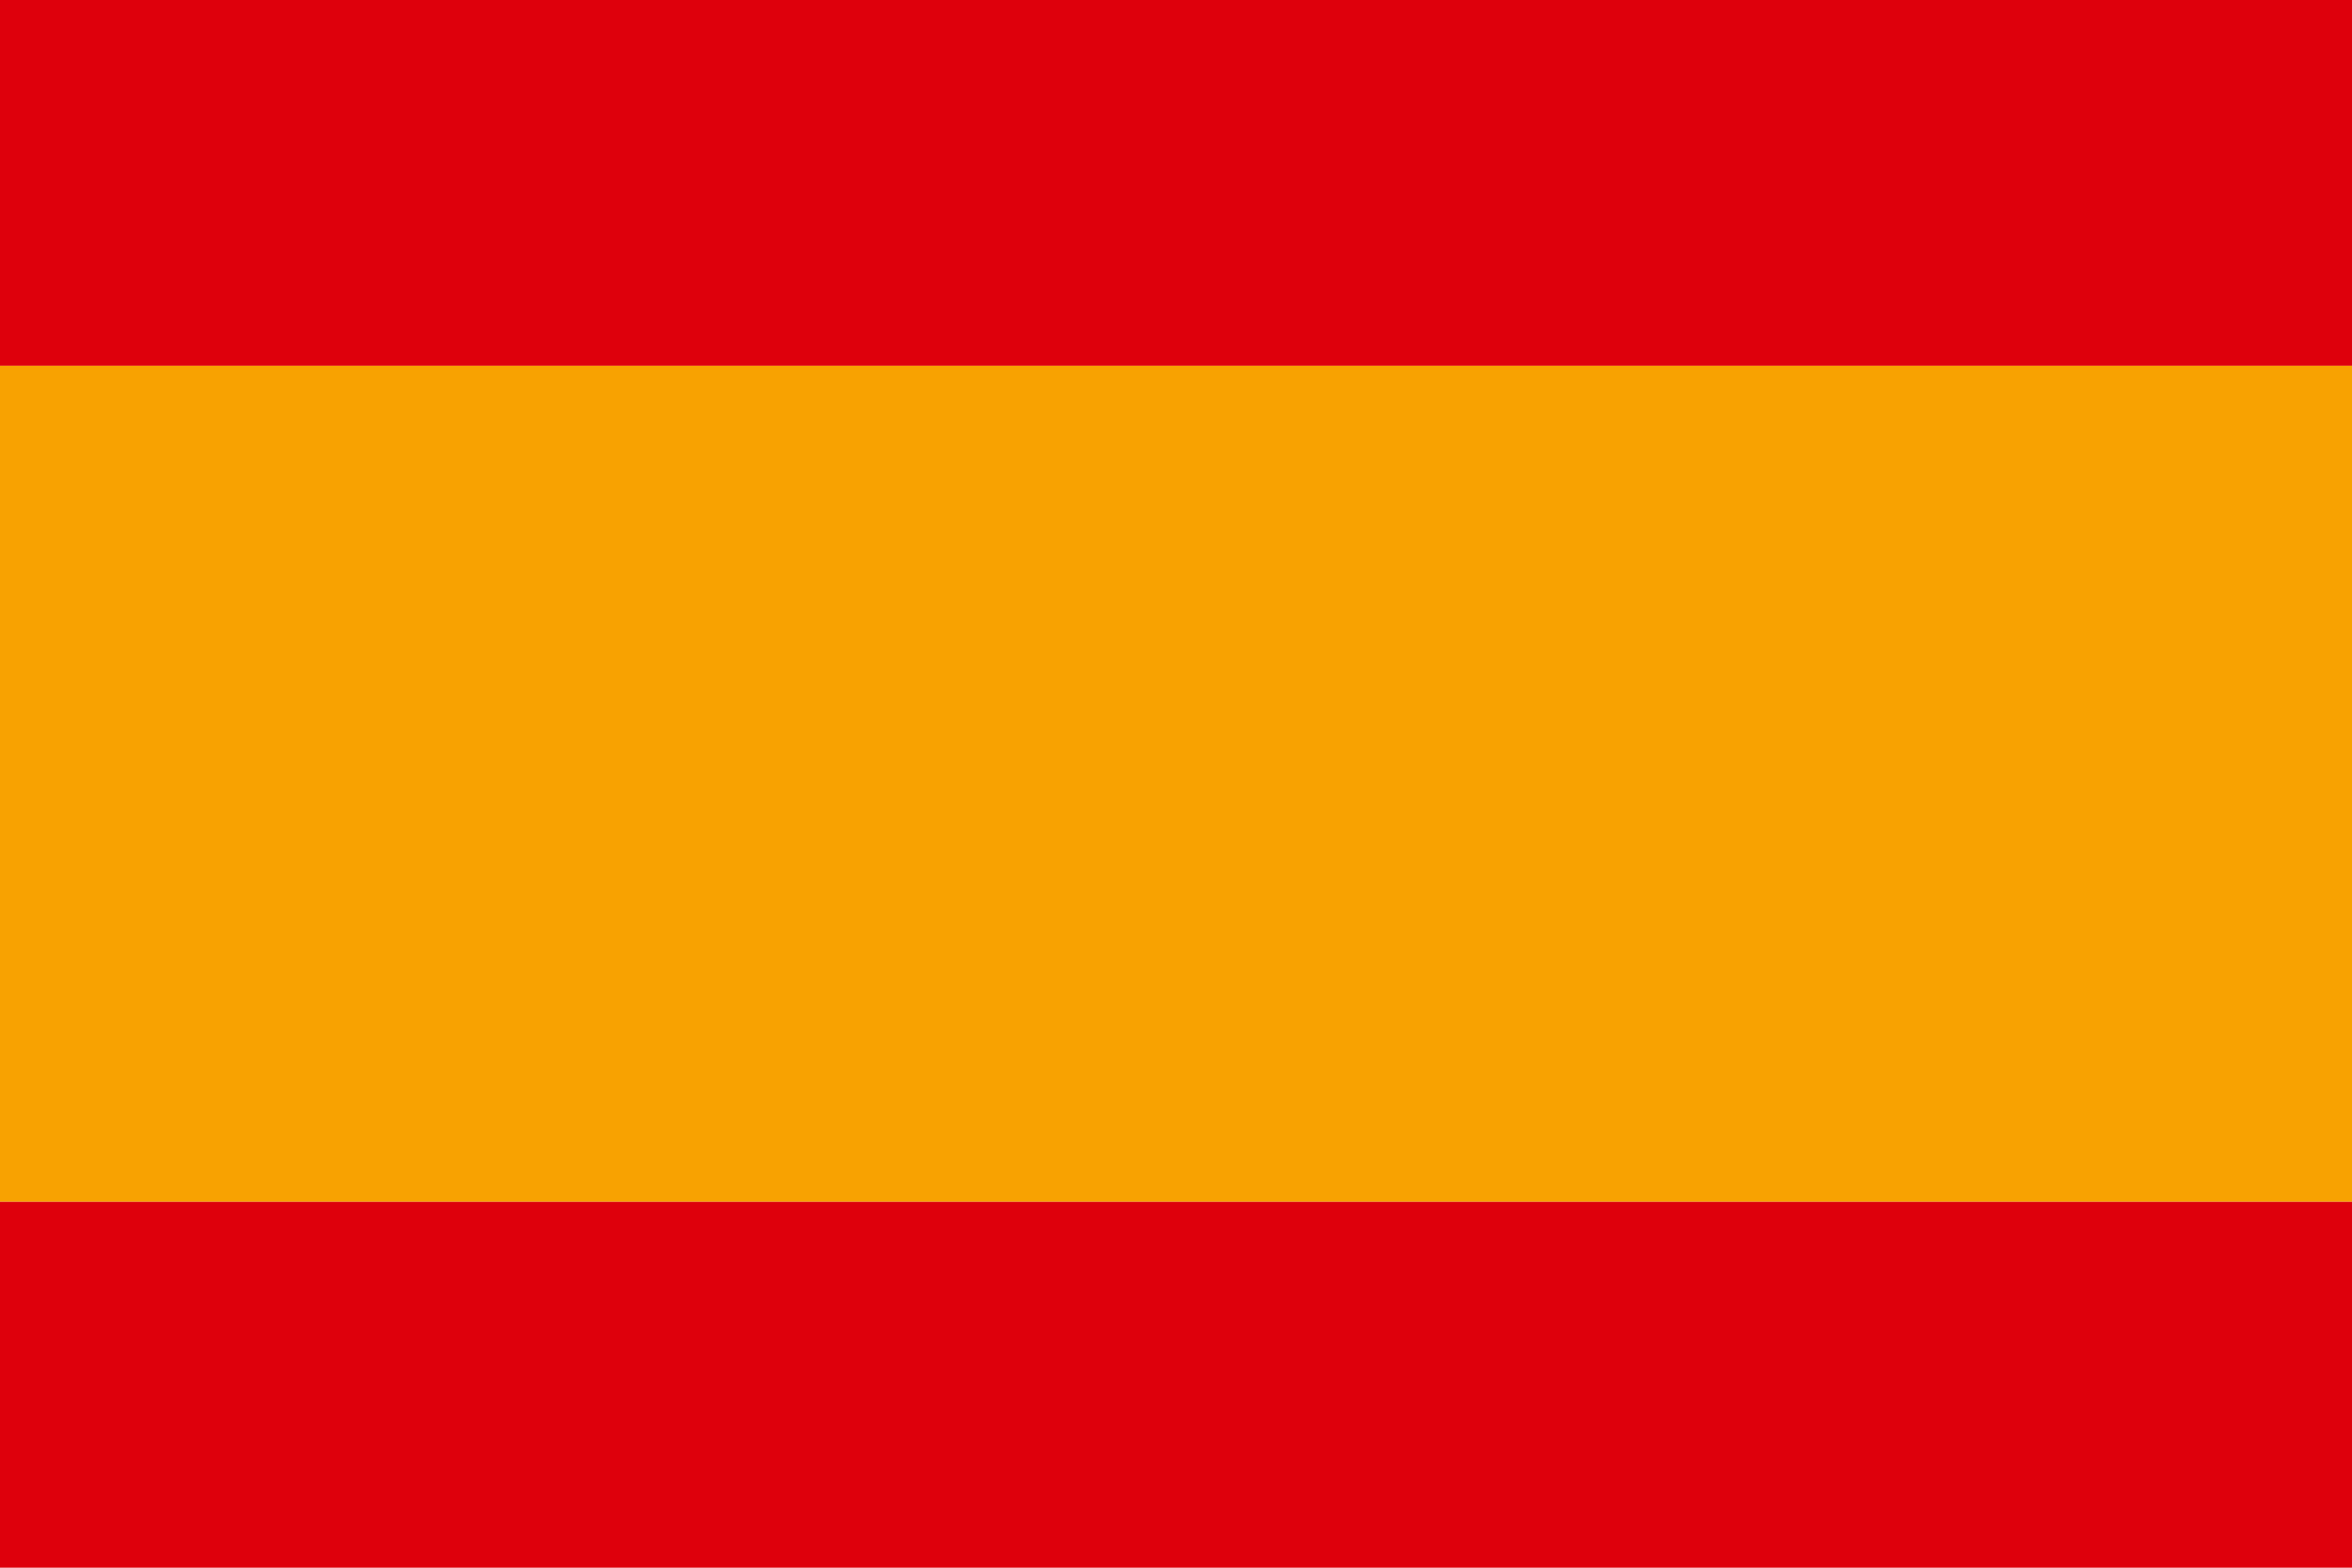
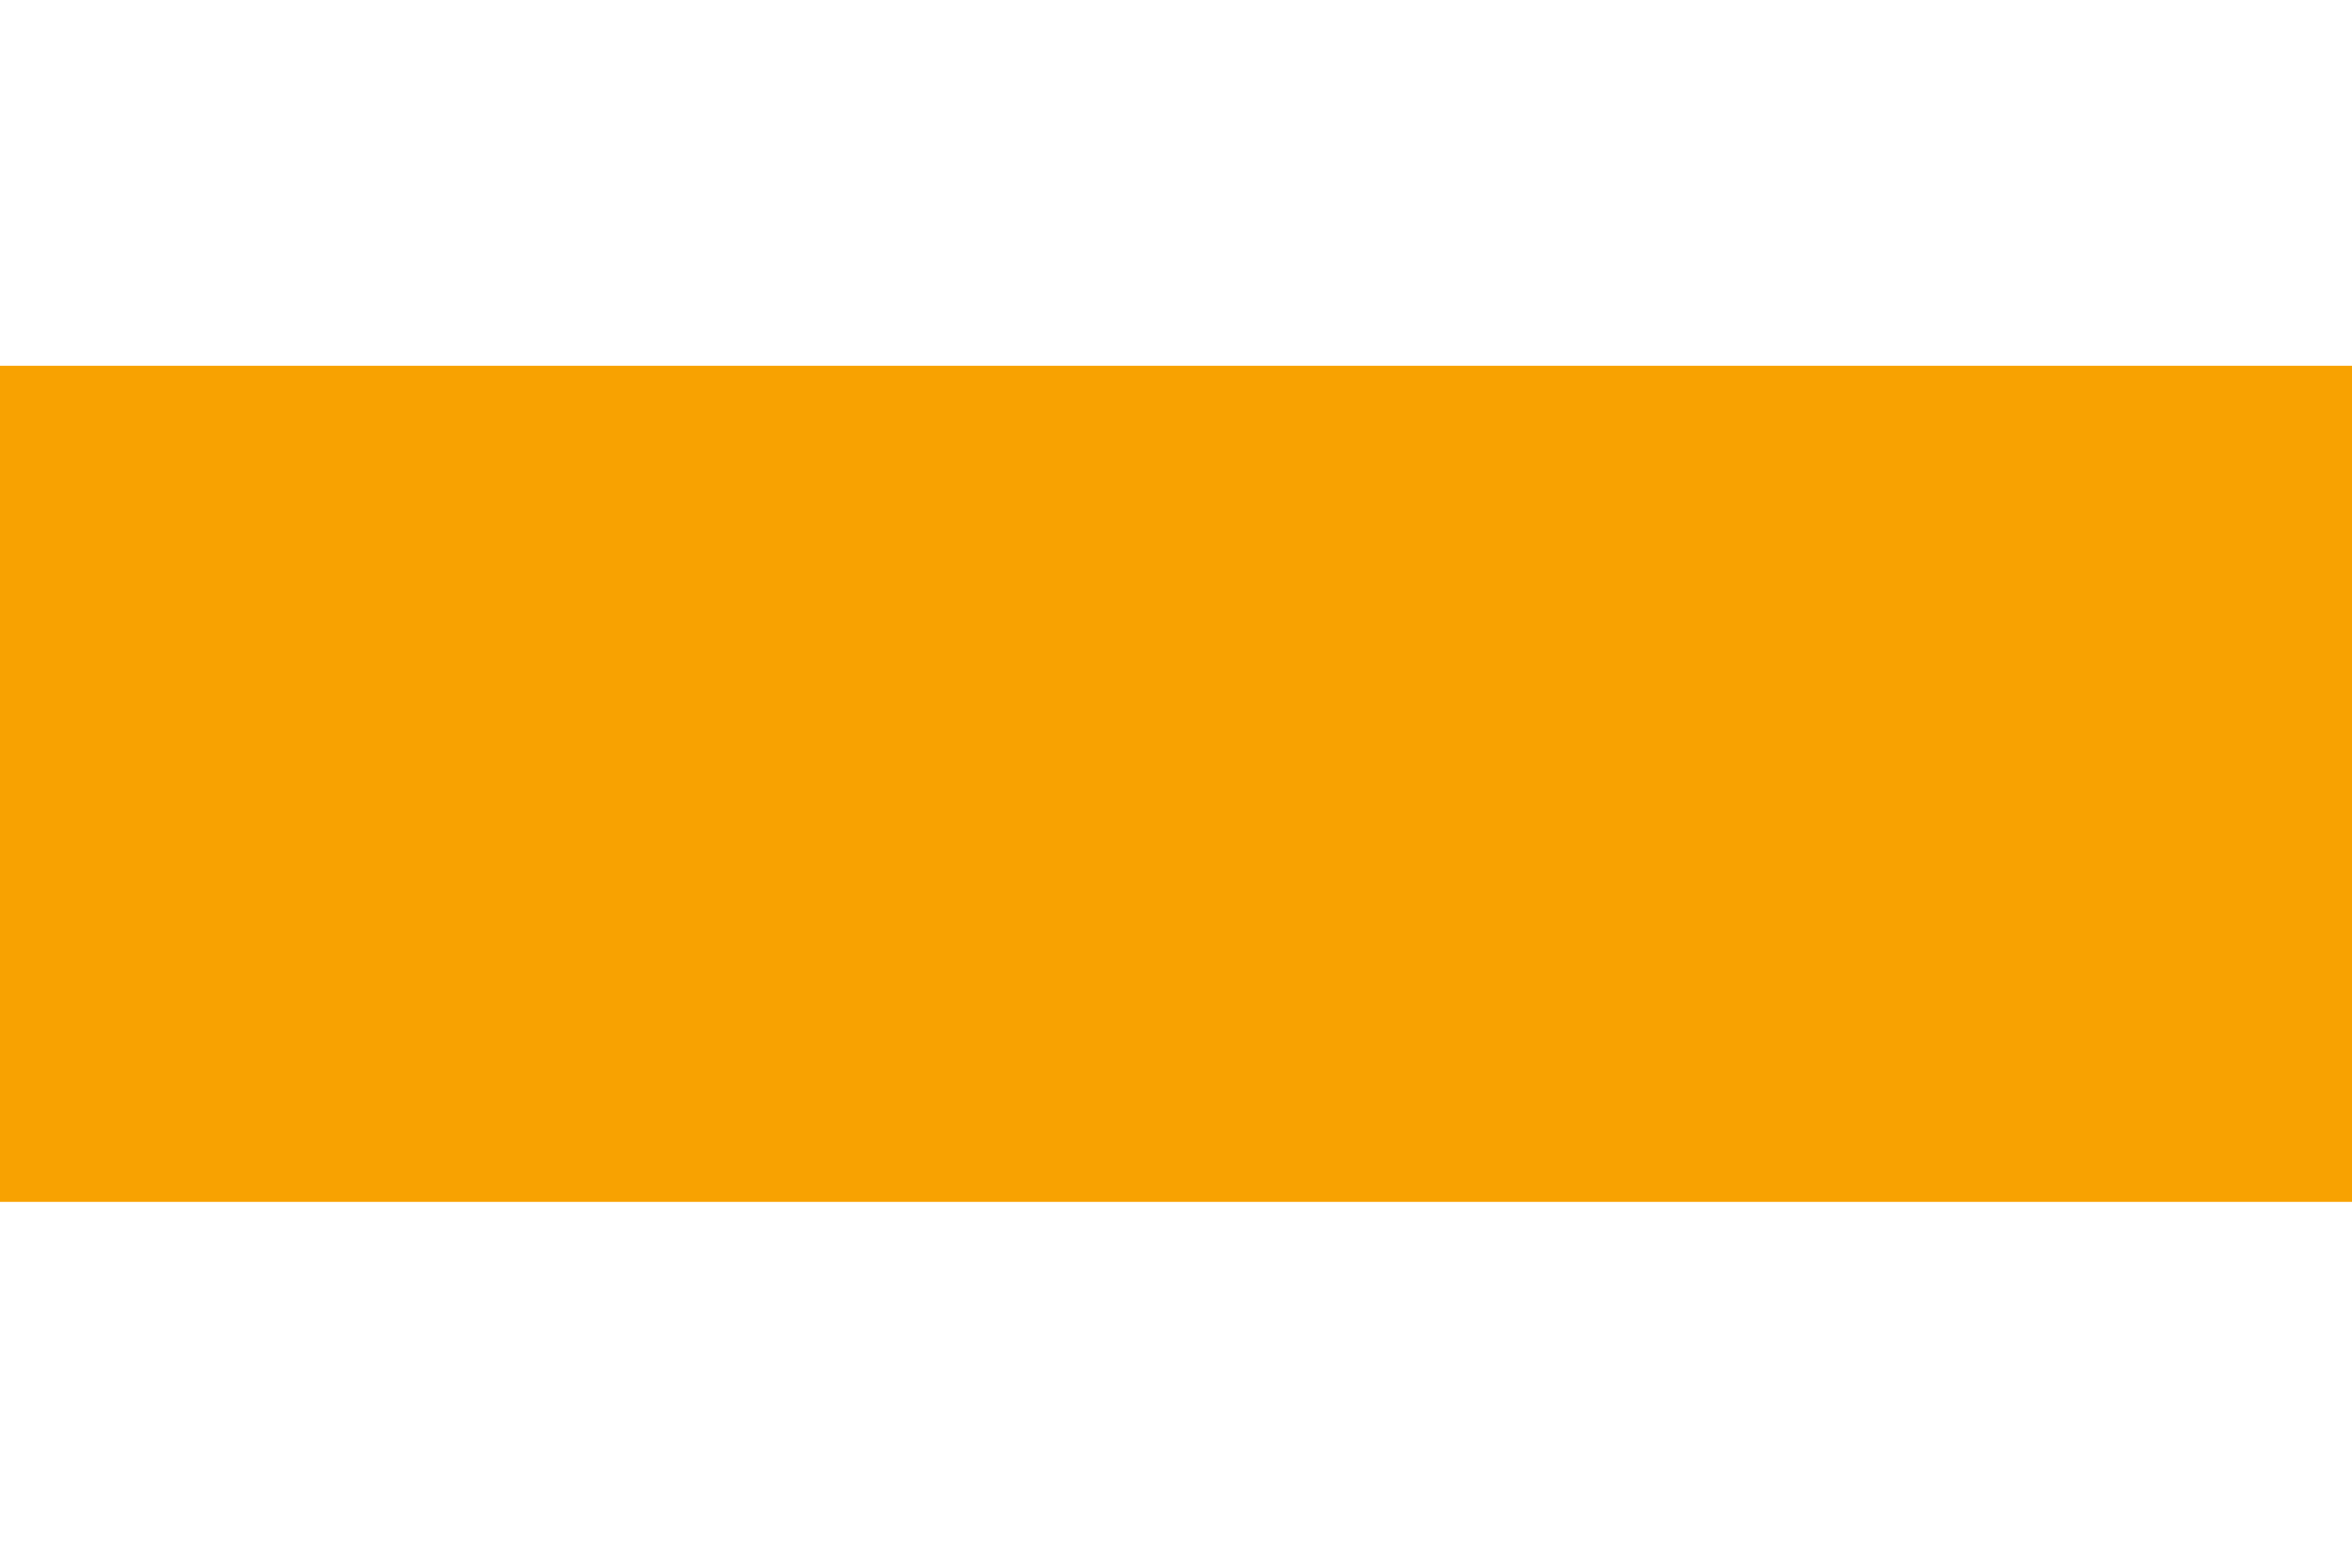
<svg xmlns="http://www.w3.org/2000/svg" viewBox="0 0 500 333.33">
-   <path d="m0 0h500v77.78h-500z" fill="#de000c" />
+   <path d="m0 0v77.78h-500z" fill="#de000c" />
  <path d="m0 77.77h500v177.78h-500z" fill="#f8a201" />
-   <path d="m0 255.55h500v77.78h-500z" fill="#de000c" />
</svg>